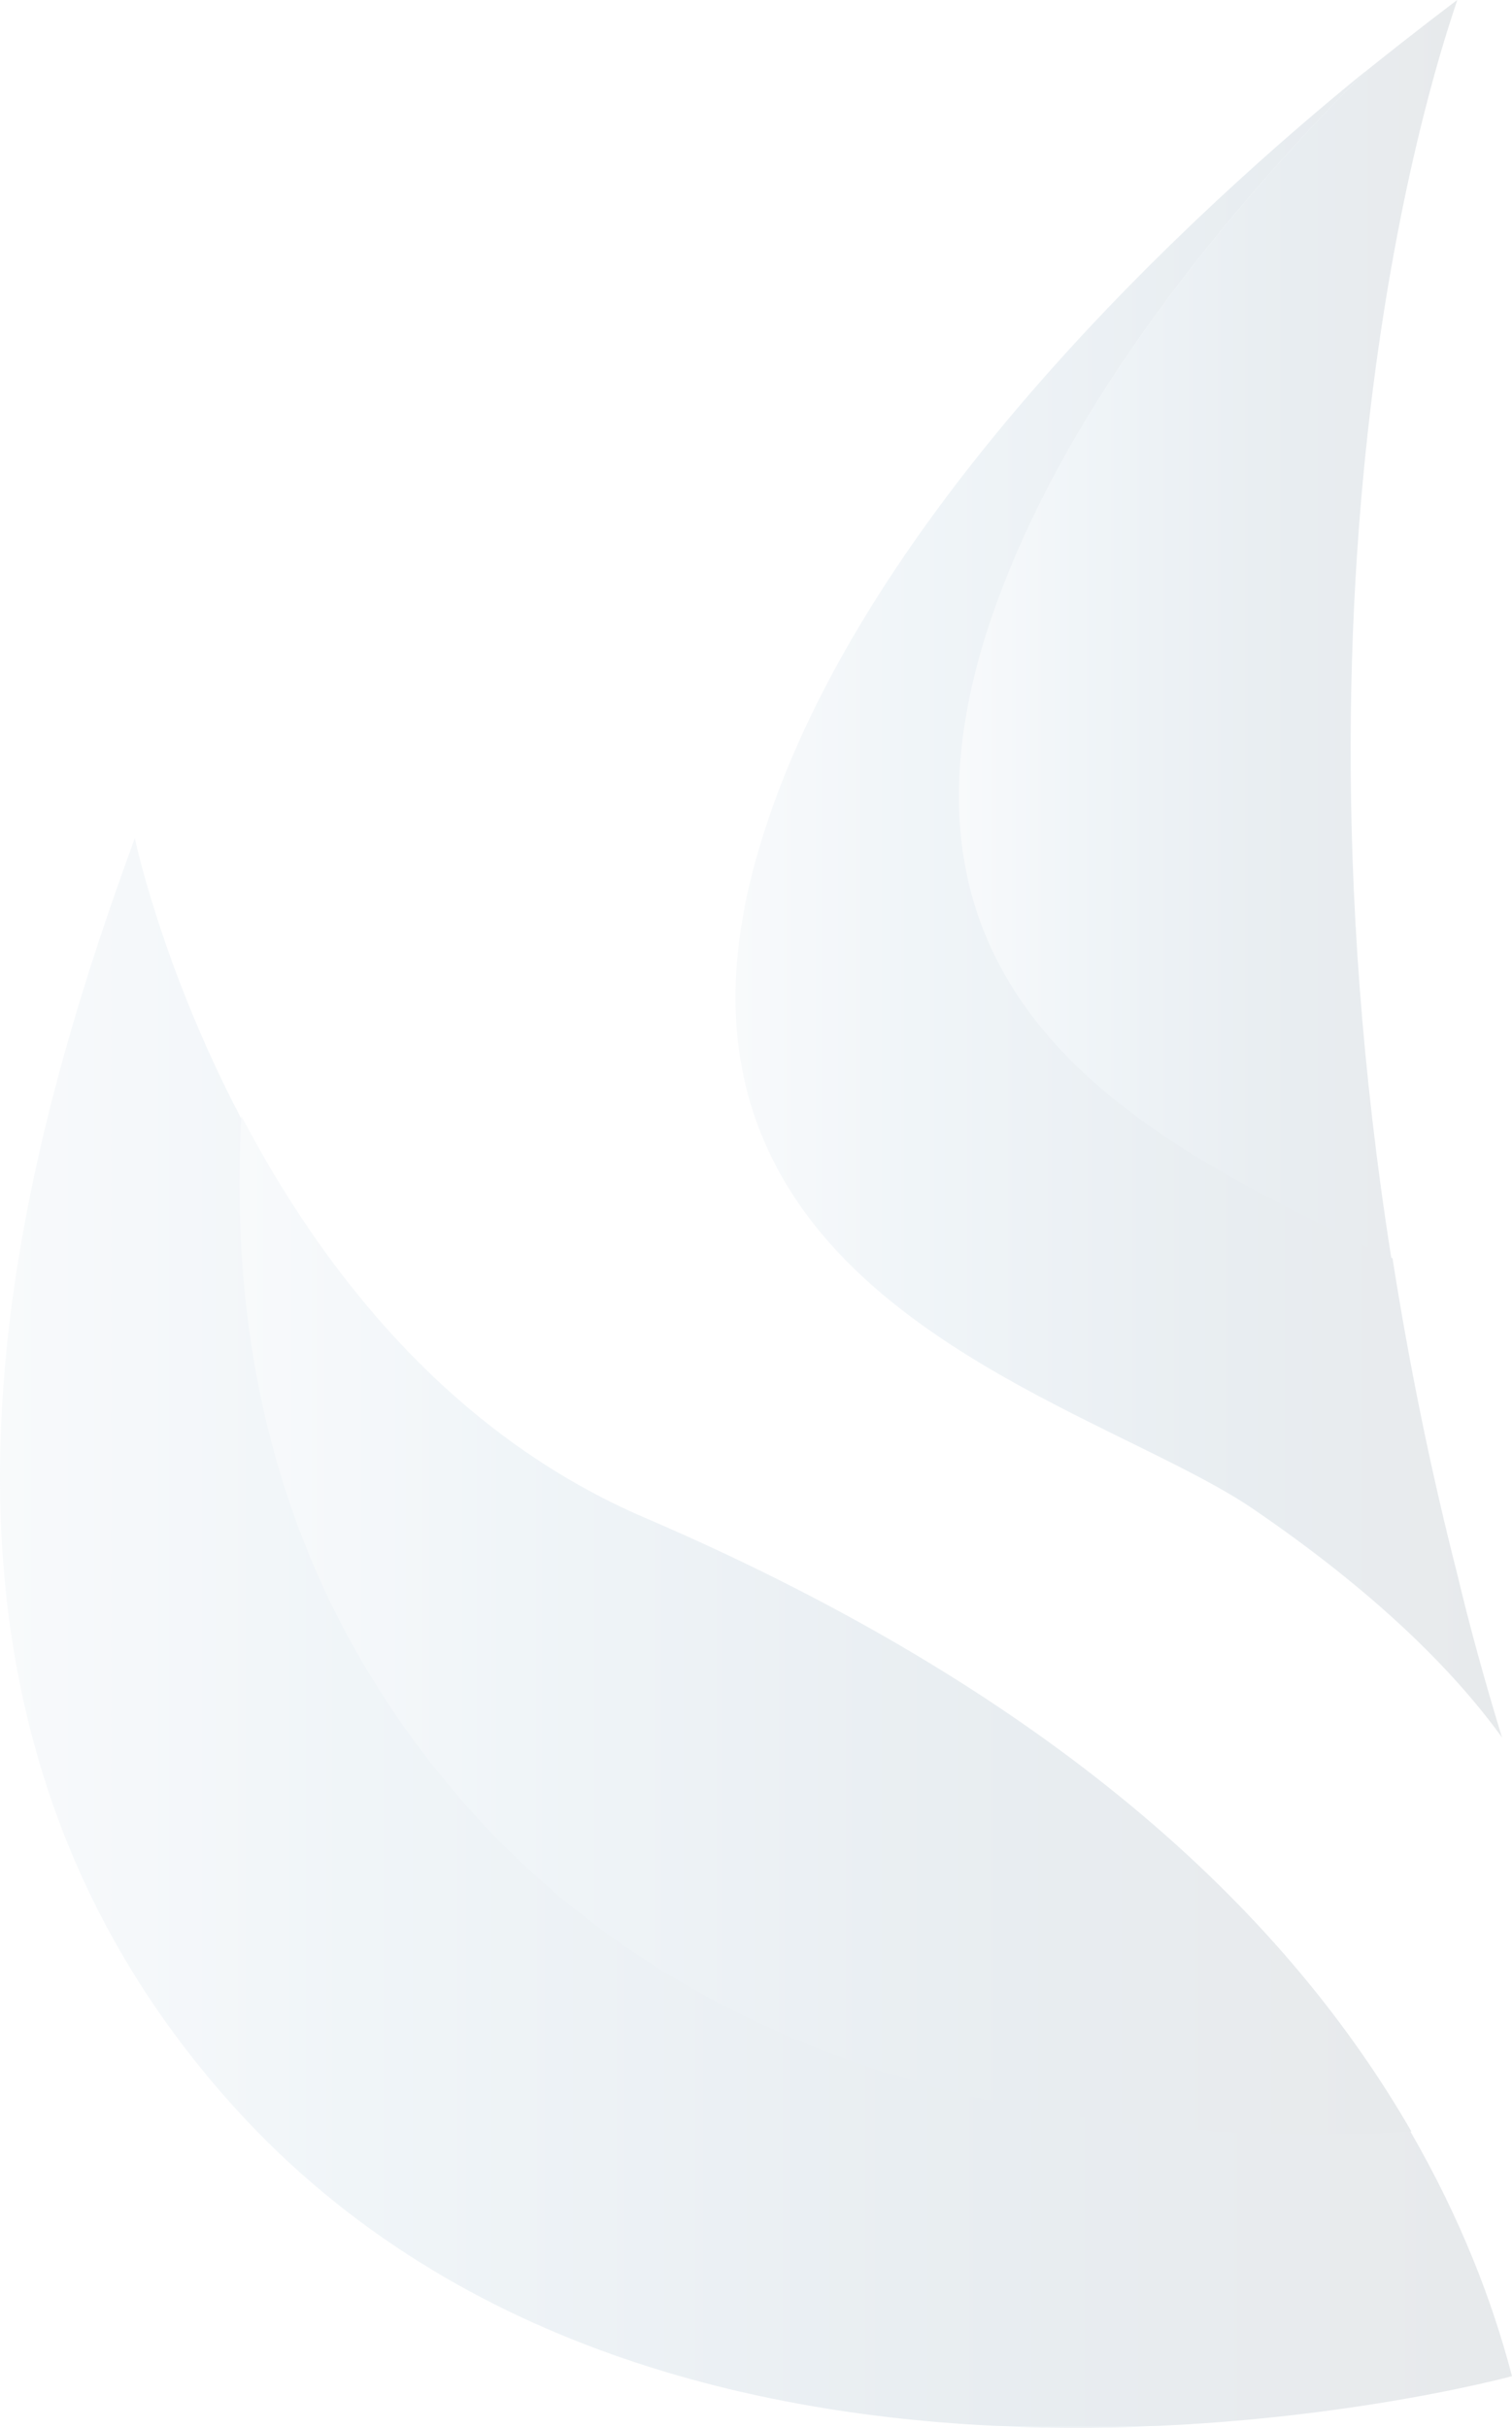
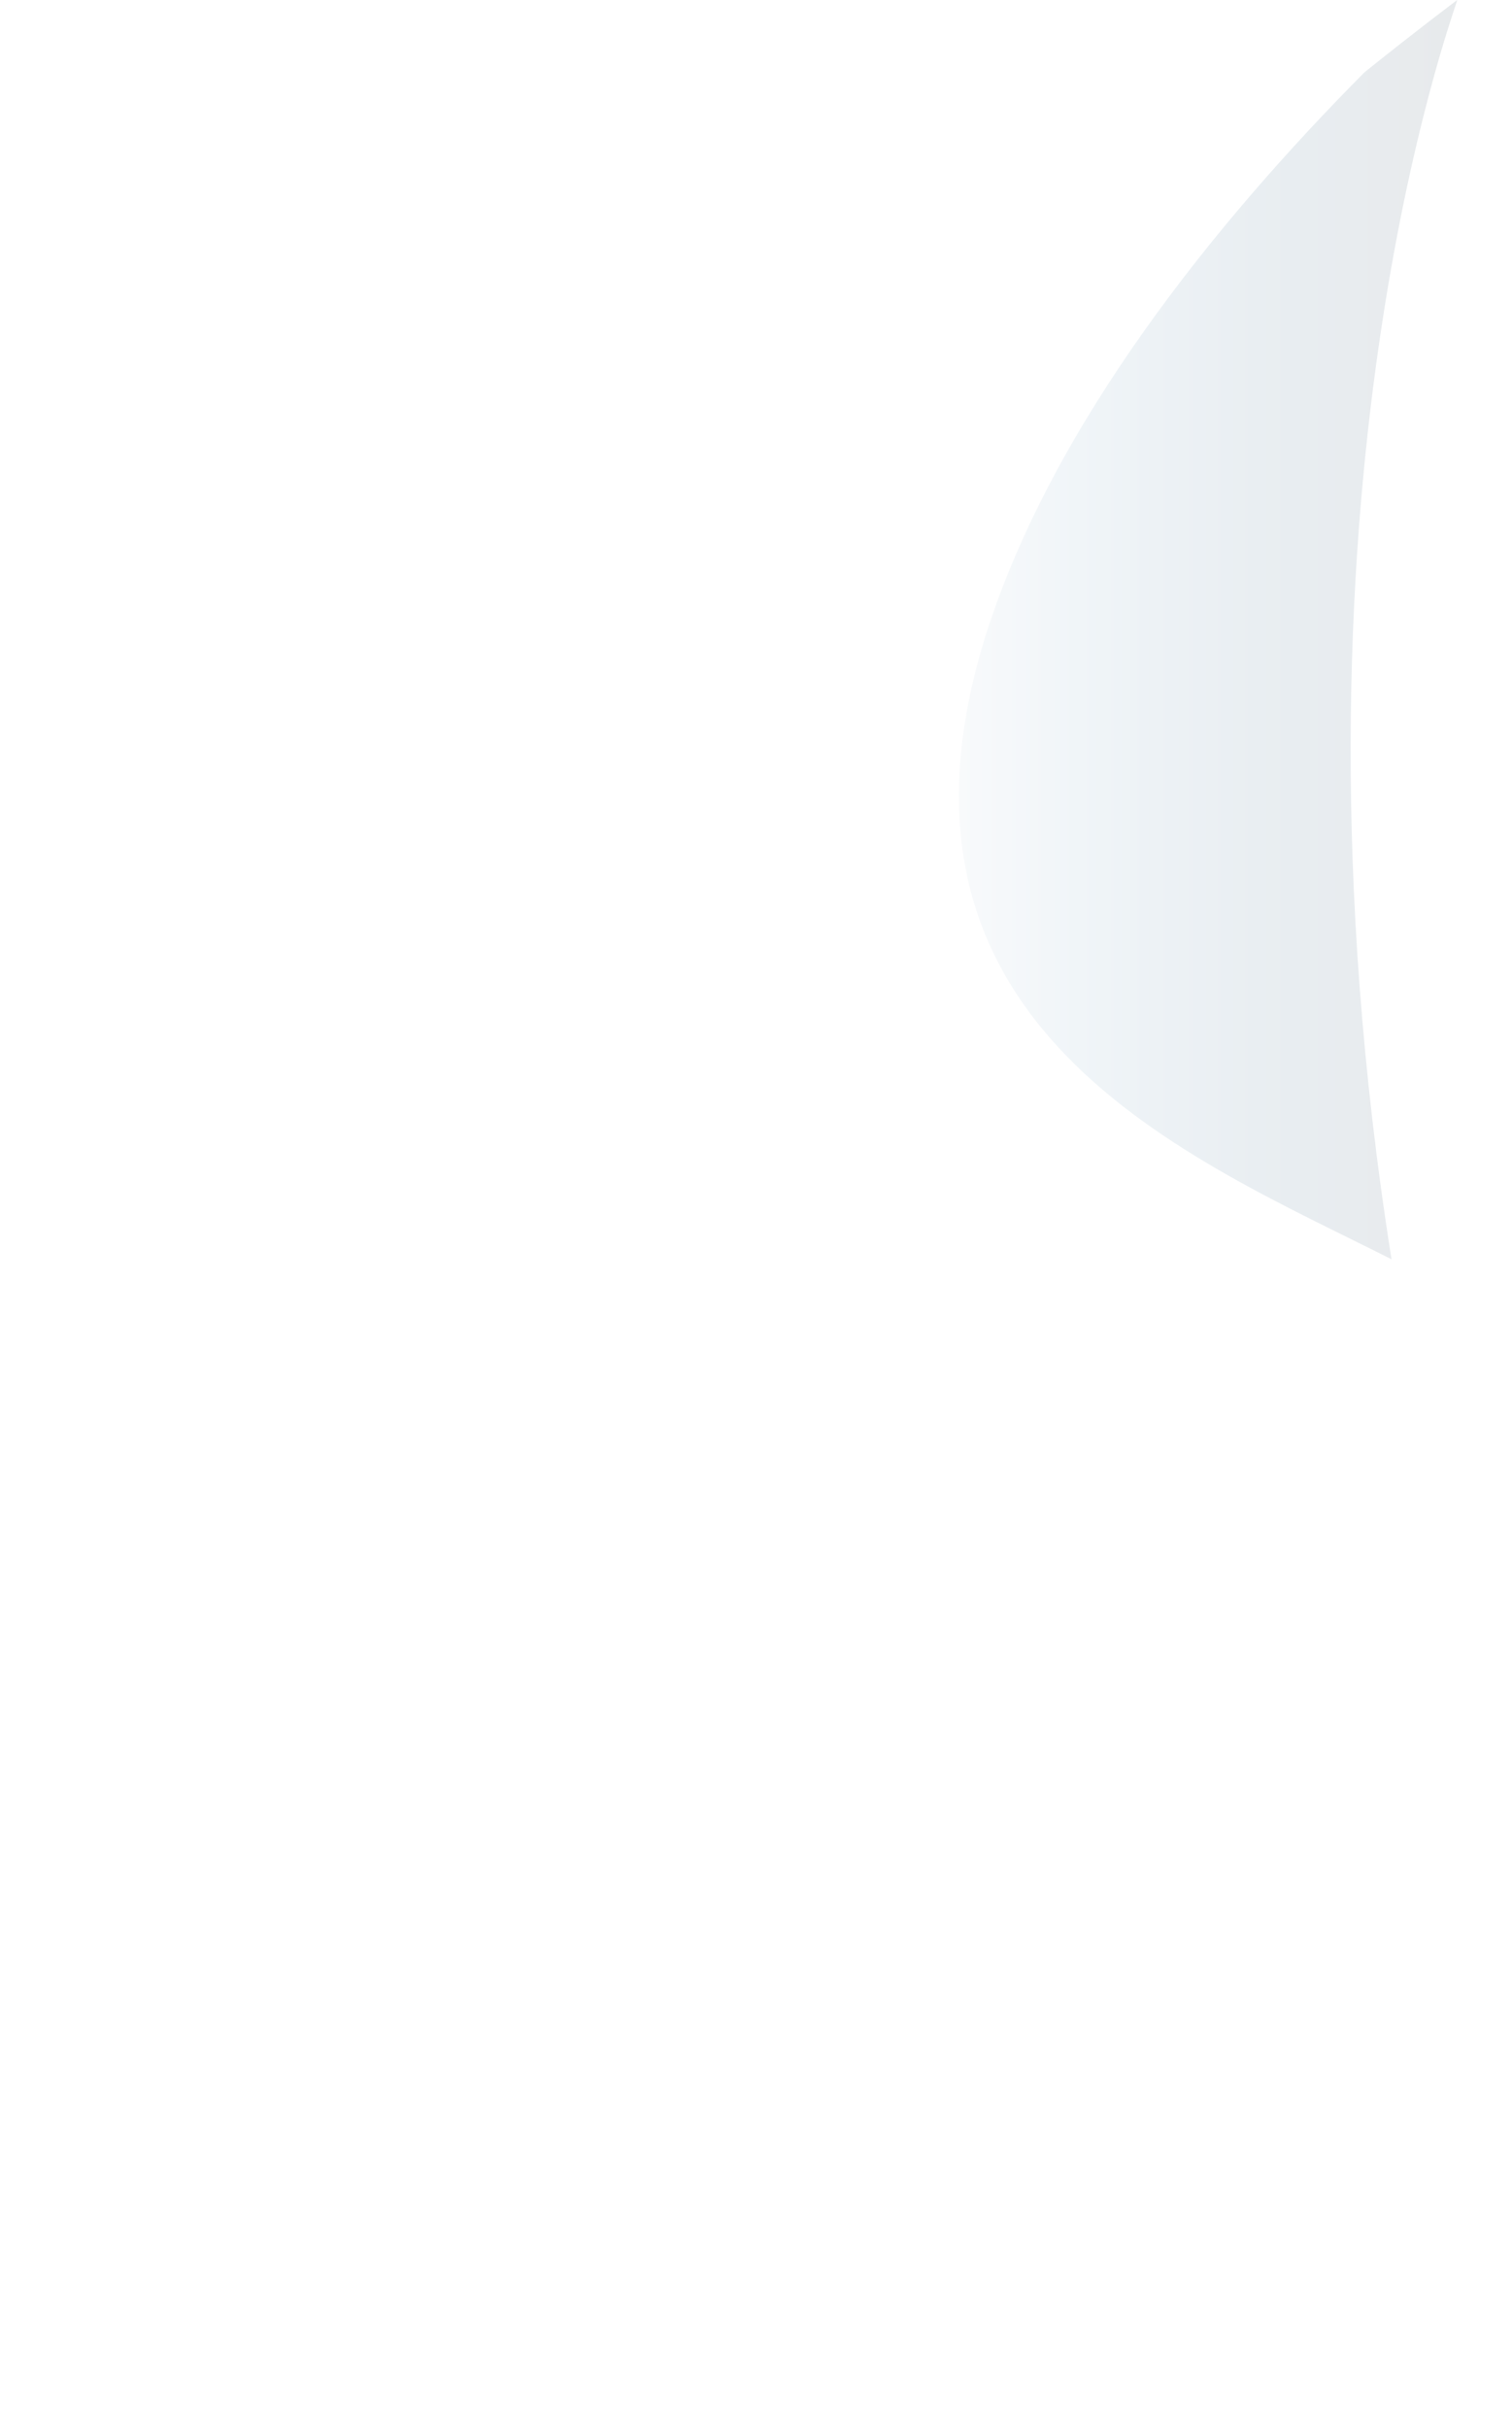
<svg xmlns="http://www.w3.org/2000/svg" width="387" height="621" viewBox="0 0 387 621" fill="none">
  <g opacity="0.1">
-     <path d="M384.451 444.438C372.217 427.511 352.336 407.508 320.731 385.966C290.655 365.449 220.563 346.215 196.605 294.154C186.919 273.381 184.625 247.223 195.33 213.627C221.583 130.022 307.478 52.316 349.533 18.207C310.791 57.189 269.5 108.48 252.678 161.823C220.818 262.867 305.184 296.206 356.415 321.852C360.493 347.754 365.845 374.682 372.982 402.635C376.295 416.484 380.118 430.332 384.451 444.438Z" fill="url(#paint0_linear_33_12774)" />
    <path d="M356.16 322.109C304.929 296.207 220.563 263.124 252.423 162.08C269.5 108.481 310.791 57.19 349.278 18.465C363.041 7.437 371.962 0.769 372.982 0C372.472 2.565 325.319 127.459 356.16 322.109Z" fill="url(#paint1_linear_33_12774)" />
-     <path d="M387 607.801C387 607.801 175.195 665.503 60.498 539.583C-34.317 435.462 2.896 300.823 34.501 214.397C34.501 214.397 41.382 247.223 61.518 285.692C81.399 323.647 114.023 366.988 165.509 388.787C273.323 434.949 330.671 491.882 361.002 545.225C373.746 567.28 381.902 588.31 387 607.801Z" fill="url(#paint2_linear_33_12774)" />
-     <path d="M361.257 545.226C289.381 549.073 188.958 538.301 121.67 464.442C71.713 409.304 58.459 345.959 61.773 285.436C81.653 323.391 114.278 366.732 165.764 388.531C273.578 434.95 330.671 492.139 361.257 545.226Z" fill="url(#paint3_linear_33_12774)" />
  </g>
  <defs>
    <linearGradient id="paint0_linear_33_12774" x1="188.358" y1="231.344" x2="384.388" y2="231.344" gradientUnits="userSpaceOnUse">
      <stop stop-color="#B8CBDA" />
      <stop offset="0.241" stop-color="#6496B9" />
      <stop offset="0.3" stop-color="#588AAD" />
      <stop offset="0.562" stop-color="#26587D" />
      <stop offset="0.692" stop-color="#12456A" />
      <stop offset="0.985" stop-color="#0F283C" />
    </linearGradient>
    <linearGradient id="paint1_linear_33_12774" x1="245.623" y1="160.886" x2="373.44" y2="160.886" gradientUnits="userSpaceOnUse">
      <stop stop-color="#B8CBDA" />
      <stop offset="0.241" stop-color="#6496B9" />
      <stop offset="0.3" stop-color="#588AAD" />
      <stop offset="0.562" stop-color="#26587D" />
      <stop offset="0.692" stop-color="#12456A" />
      <stop offset="0.985" stop-color="#0F283C" />
    </linearGradient>
    <linearGradient id="paint2_linear_33_12774" x1="0.092" y1="417.674" x2="387.048" y2="417.674" gradientUnits="userSpaceOnUse">
      <stop stop-color="#B8CBDA" />
      <stop offset="0.241" stop-color="#6496B9" />
      <stop offset="0.3" stop-color="#588AAD" />
      <stop offset="0.562" stop-color="#26587D" />
      <stop offset="0.692" stop-color="#12456A" />
      <stop offset="0.985" stop-color="#0F283C" />
    </linearGradient>
    <linearGradient id="paint3_linear_33_12774" x1="61.201" y1="415.857" x2="361.233" y2="415.857" gradientUnits="userSpaceOnUse">
      <stop stop-color="#B8CBDA" />
      <stop offset="0.241" stop-color="#6496B9" />
      <stop offset="0.3" stop-color="#588AAD" />
      <stop offset="0.562" stop-color="#26587D" />
      <stop offset="0.692" stop-color="#12456A" />
      <stop offset="0.985" stop-color="#0F283C" />
    </linearGradient>
  </defs>
</svg>